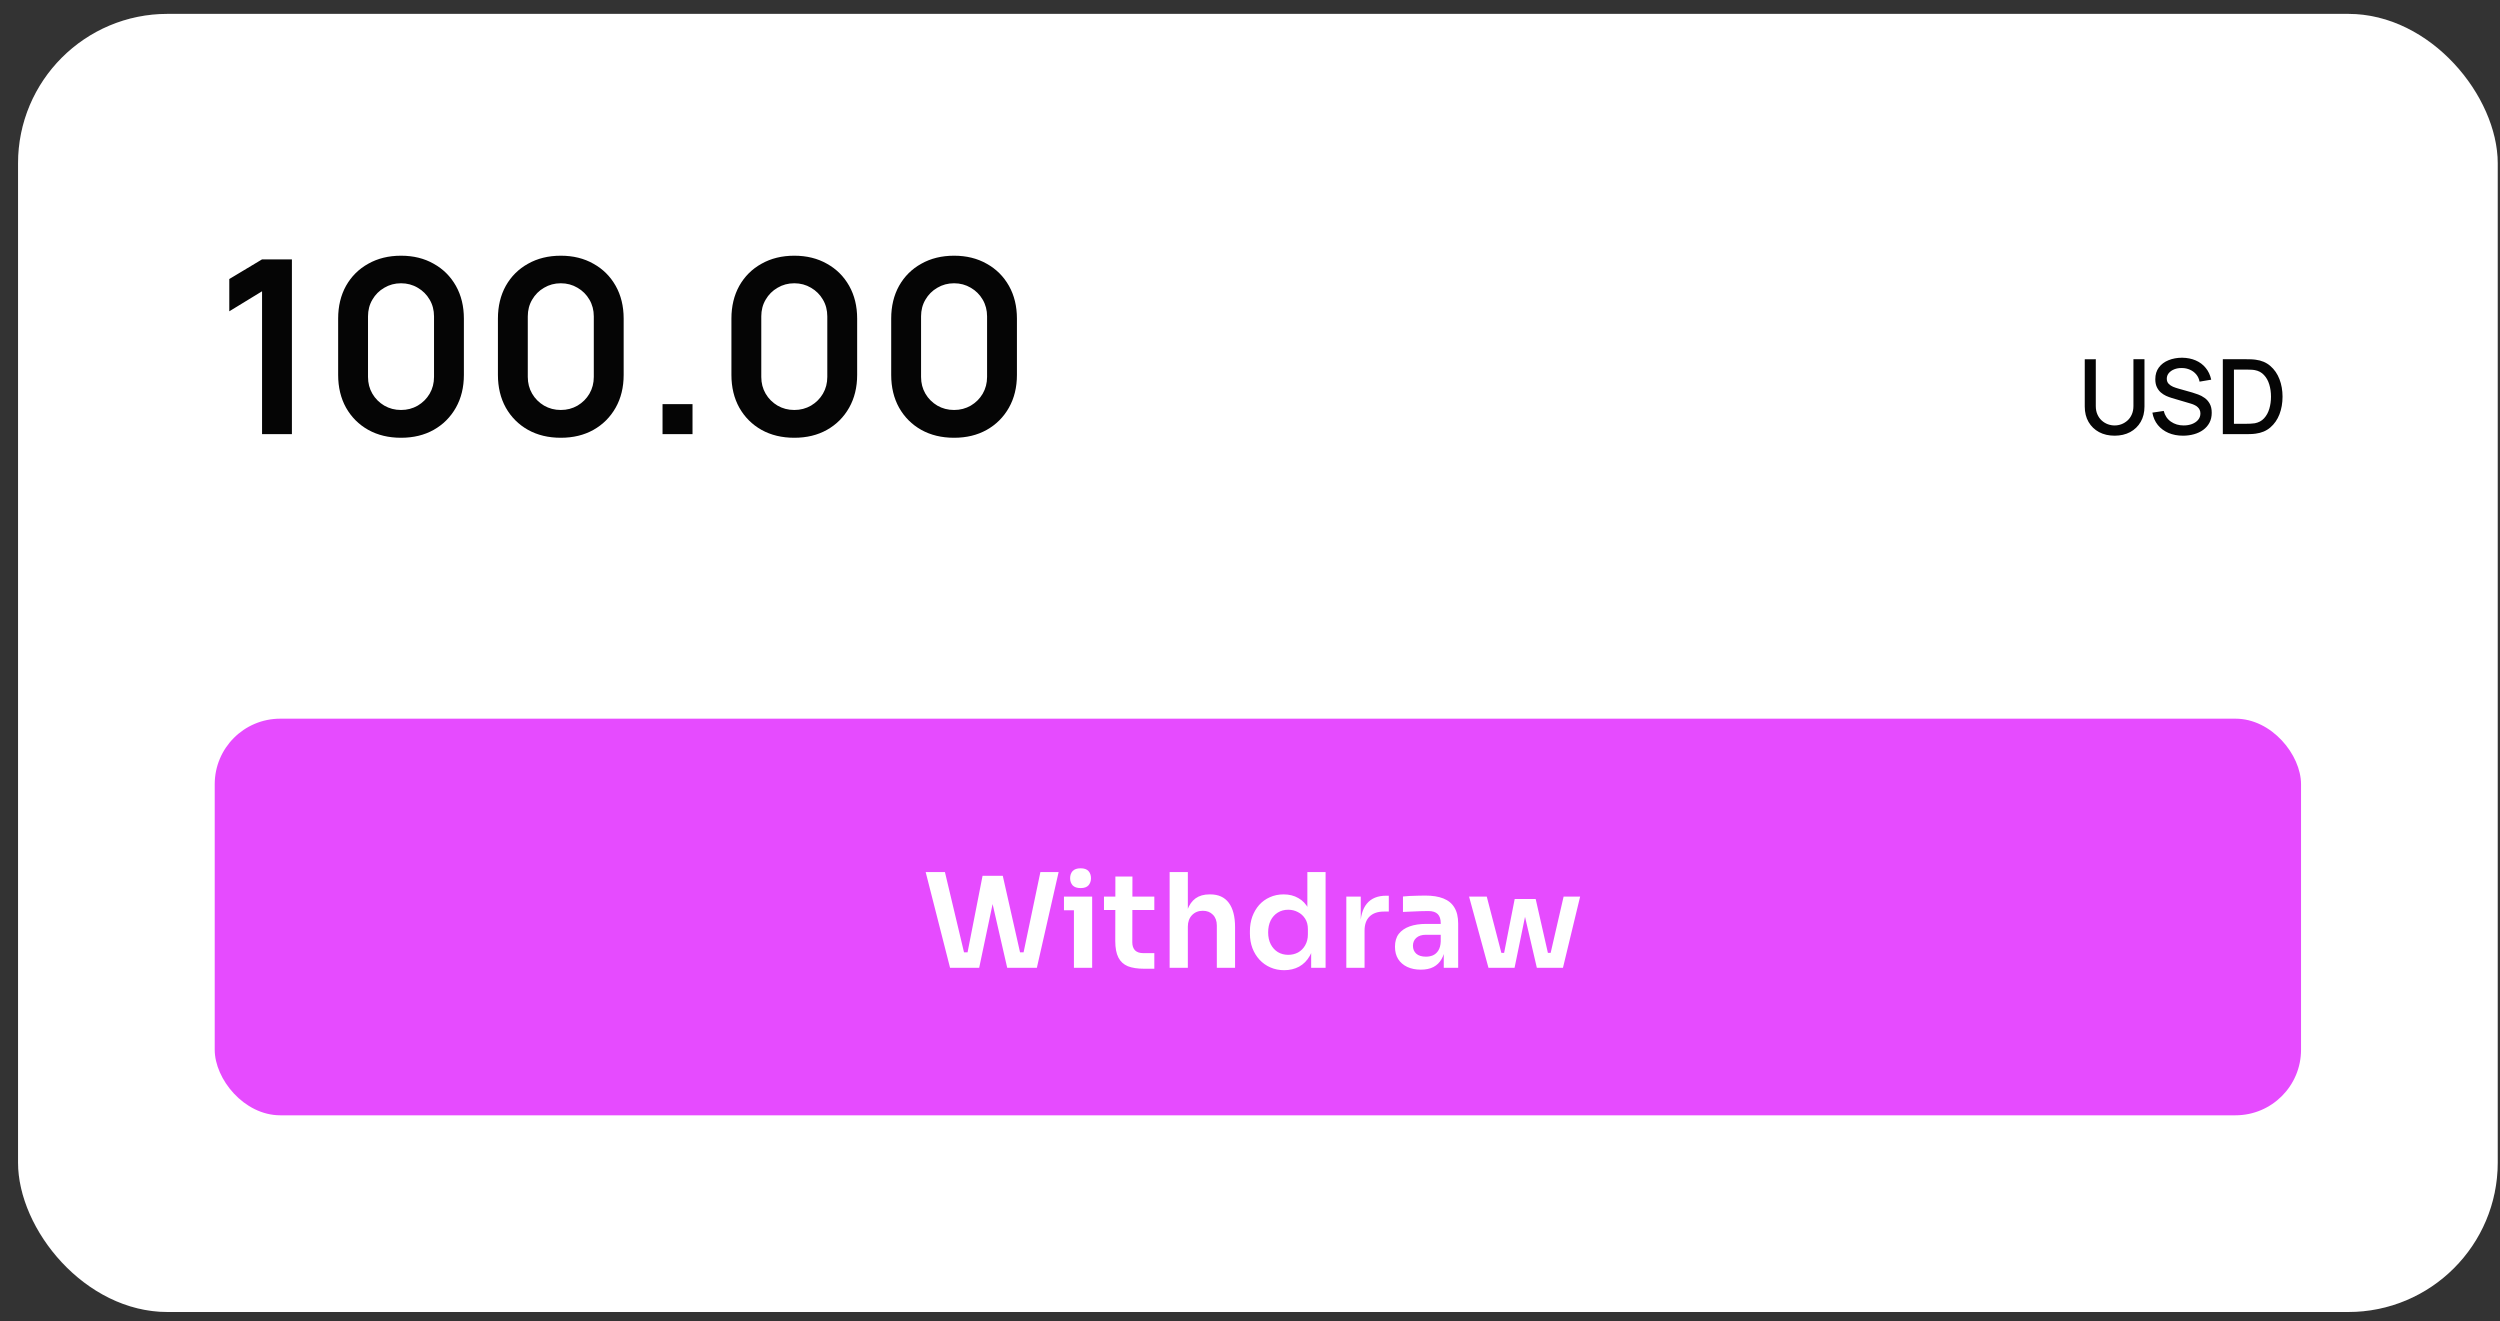
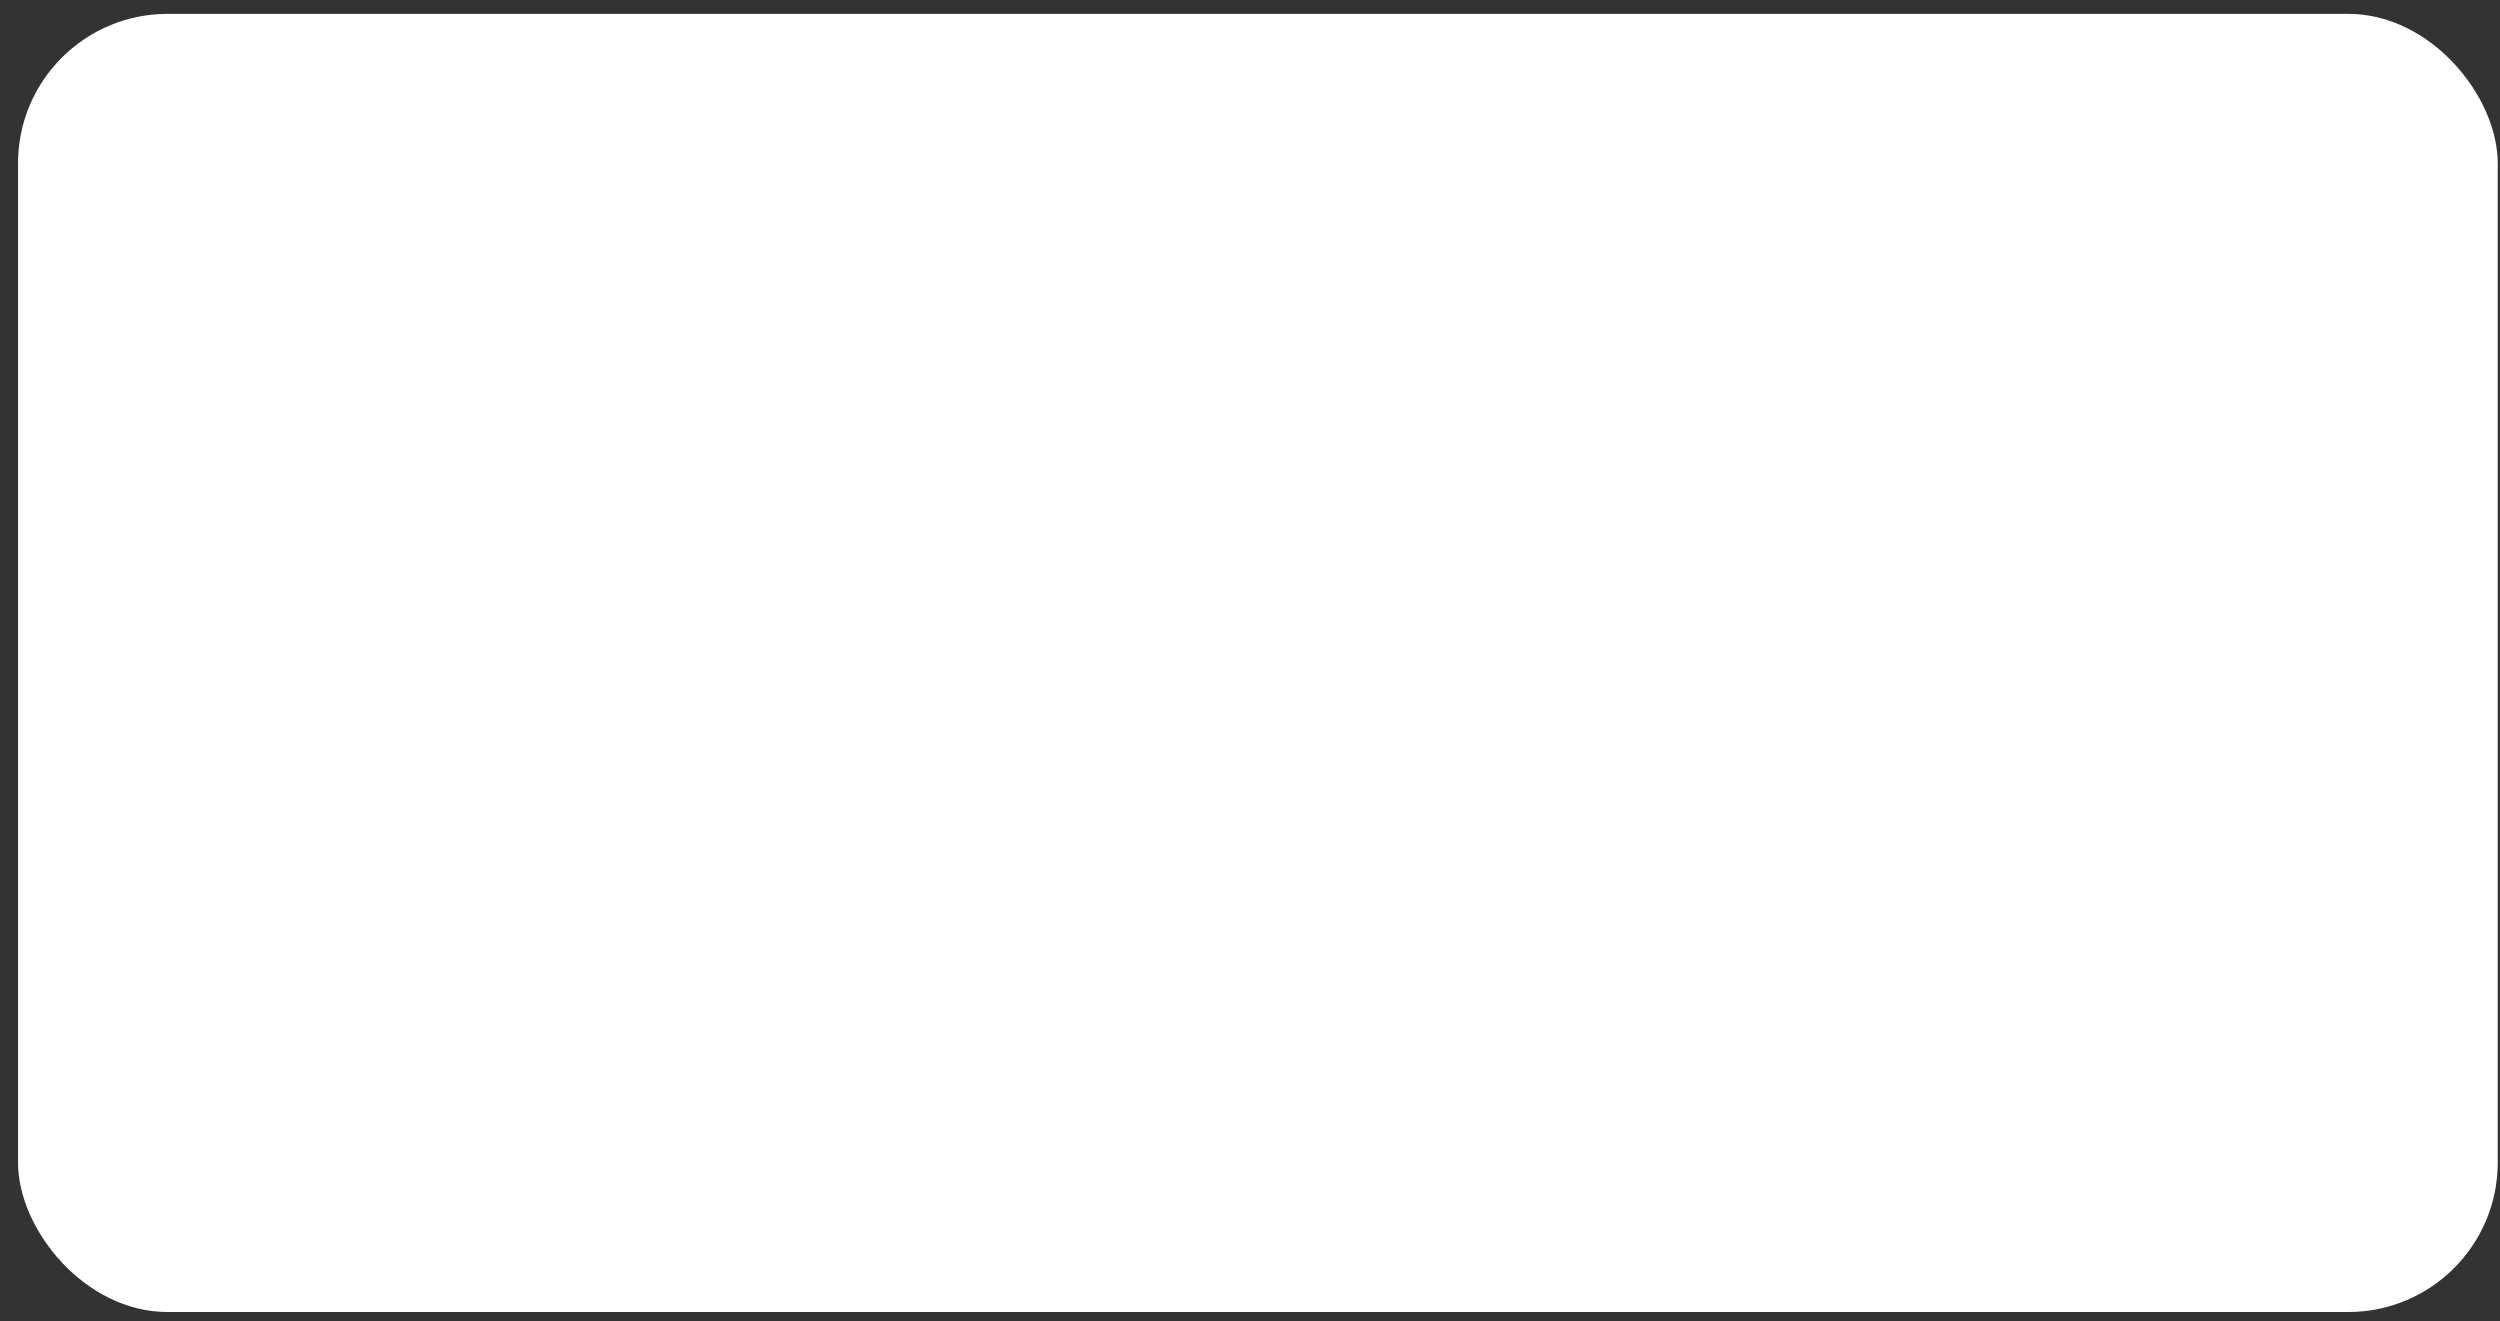
<svg xmlns="http://www.w3.org/2000/svg" width="123" height="65" viewBox="0 0 123 65" fill="none">
  <rect x="0" y="0" width="123" height="65" fill="#333333" stroke="none" />
  <rect x="0.888" y="0.683" width="122" height="63.867" rx="7.354" fill="white" />
  <rect x="1.291" y="1.086" width="121.194" height="63.061" rx="6.95" stroke="white" stroke-opacity="0.11" stroke-width="0.806" />
-   <path d="M12.893 21.359V14.331L11.281 15.316V13.728L12.893 12.761H14.362V21.359H12.893ZM19.73 21.538C19.121 21.538 18.584 21.409 18.118 21.15C17.652 20.888 17.288 20.523 17.025 20.058C16.766 19.592 16.637 19.054 16.637 18.445V15.675C16.637 15.066 16.766 14.528 17.025 14.062C17.288 13.597 17.652 13.234 18.118 12.976C18.584 12.713 19.121 12.581 19.73 12.581C20.339 12.581 20.875 12.713 21.336 12.976C21.802 13.234 22.166 13.597 22.429 14.062C22.692 14.528 22.823 15.066 22.823 15.675V18.445C22.823 19.054 22.692 19.592 22.429 20.058C22.166 20.523 21.802 20.888 21.336 21.15C20.875 21.409 20.339 21.538 19.73 21.538ZM19.73 20.171C20.033 20.171 20.307 20.099 20.554 19.956C20.801 19.809 20.996 19.614 21.139 19.371C21.283 19.124 21.354 18.849 21.354 18.547V15.567C21.354 15.261 21.283 14.986 21.139 14.743C20.996 14.496 20.801 14.301 20.554 14.158C20.307 14.011 20.033 13.937 19.73 13.937C19.427 13.937 19.153 14.011 18.906 14.158C18.659 14.301 18.464 14.496 18.321 14.743C18.177 14.986 18.106 15.261 18.106 15.567V18.547C18.106 18.849 18.177 19.124 18.321 19.371C18.464 19.614 18.659 19.809 18.906 19.956C19.153 20.099 19.427 20.171 19.73 20.171ZM27.591 21.538C26.982 21.538 26.444 21.409 25.979 21.15C25.513 20.888 25.149 20.523 24.886 20.058C24.627 19.592 24.498 19.054 24.498 18.445V15.675C24.498 15.066 24.627 14.528 24.886 14.062C25.149 13.597 25.513 13.234 25.979 12.976C26.444 12.713 26.982 12.581 27.591 12.581C28.2 12.581 28.735 12.713 29.197 12.976C29.663 13.234 30.027 13.597 30.29 14.062C30.553 14.528 30.684 15.066 30.684 15.675V18.445C30.684 19.054 30.553 19.592 30.29 20.058C30.027 20.523 29.663 20.888 29.197 21.15C28.735 21.409 28.2 21.538 27.591 21.538ZM27.591 20.171C27.893 20.171 28.168 20.099 28.415 19.956C28.662 19.809 28.857 19.614 29 19.371C29.143 19.124 29.215 18.849 29.215 18.547V15.567C29.215 15.261 29.143 14.986 29 14.743C28.857 14.496 28.662 14.301 28.415 14.158C28.168 14.011 27.893 13.937 27.591 13.937C27.288 13.937 27.014 14.011 26.767 14.158C26.52 14.301 26.325 14.496 26.182 14.743C26.038 14.986 25.967 15.261 25.967 15.567V18.547C25.967 18.849 26.038 19.124 26.182 19.371C26.325 19.614 26.52 19.809 26.767 19.956C27.014 20.099 27.288 20.171 27.591 20.171ZM32.597 21.359V19.884H34.072V21.359H32.597ZM39.079 21.538C38.47 21.538 37.932 21.409 37.467 21.15C37.001 20.888 36.637 20.523 36.374 20.058C36.115 19.592 35.986 19.054 35.986 18.445V15.675C35.986 15.066 36.115 14.528 36.374 14.062C36.637 13.597 37.001 13.234 37.467 12.976C37.932 12.713 38.47 12.581 39.079 12.581C39.688 12.581 40.224 12.713 40.685 12.976C41.151 13.234 41.515 13.597 41.778 14.062C42.041 14.528 42.172 15.066 42.172 15.675V18.445C42.172 19.054 42.041 19.592 41.778 20.058C41.515 20.523 41.151 20.888 40.685 21.15C40.224 21.409 39.688 21.538 39.079 21.538ZM39.079 20.171C39.382 20.171 39.656 20.099 39.903 19.956C40.15 19.809 40.345 19.614 40.488 19.371C40.632 19.124 40.703 18.849 40.703 18.547V15.567C40.703 15.261 40.632 14.986 40.488 14.743C40.345 14.496 40.15 14.301 39.903 14.158C39.656 14.011 39.382 13.937 39.079 13.937C38.776 13.937 38.502 14.011 38.255 14.158C38.008 14.301 37.813 14.496 37.67 14.743C37.526 14.986 37.455 15.261 37.455 15.567V18.547C37.455 18.849 37.526 19.124 37.67 19.371C37.813 19.614 38.008 19.809 38.255 19.956C38.502 20.099 38.776 20.171 39.079 20.171ZM46.94 21.538C46.331 21.538 45.793 21.409 45.328 21.15C44.862 20.888 44.498 20.523 44.235 20.058C43.976 19.592 43.847 19.054 43.847 18.445V15.675C43.847 15.066 43.976 14.528 44.235 14.062C44.498 13.597 44.862 13.234 45.328 12.976C45.793 12.713 46.331 12.581 46.94 12.581C47.549 12.581 48.084 12.713 48.546 12.976C49.012 13.234 49.376 13.597 49.639 14.062C49.902 14.528 50.033 15.066 50.033 15.675V18.445C50.033 19.054 49.902 19.592 49.639 20.058C49.376 20.523 49.012 20.888 48.546 21.15C48.084 21.409 47.549 21.538 46.94 21.538ZM46.94 20.171C47.242 20.171 47.517 20.099 47.764 19.956C48.011 19.809 48.206 19.614 48.349 19.371C48.492 19.124 48.564 18.849 48.564 18.547V15.567C48.564 15.261 48.492 14.986 48.349 14.743C48.206 14.496 48.011 14.301 47.764 14.158C47.517 14.011 47.242 13.937 46.94 13.937C46.637 13.937 46.363 14.011 46.116 14.158C45.869 14.301 45.674 14.496 45.531 14.743C45.387 14.986 45.316 15.261 45.316 15.567V18.547C45.316 18.849 45.387 19.124 45.531 19.371C45.674 19.614 45.869 19.809 46.116 19.956C46.363 20.099 46.637 20.171 46.94 20.171Z" fill="#050505" />
-   <path d="M104.039 21.436C103.751 21.436 103.496 21.377 103.274 21.26C103.054 21.14 102.881 20.974 102.757 20.761C102.632 20.546 102.57 20.293 102.57 20.003V17.677L103.113 17.674V19.975C103.113 20.132 103.139 20.27 103.192 20.389C103.245 20.509 103.316 20.609 103.404 20.689C103.493 20.769 103.592 20.83 103.701 20.871C103.812 20.912 103.925 20.932 104.039 20.932C104.155 20.932 104.268 20.912 104.377 20.871C104.488 20.828 104.587 20.767 104.676 20.686C104.765 20.606 104.835 20.506 104.886 20.387C104.939 20.267 104.965 20.13 104.965 19.975V17.674H105.508V20.003C105.508 20.291 105.446 20.543 105.321 20.758C105.197 20.973 105.023 21.14 104.802 21.26C104.581 21.377 104.327 21.436 104.039 21.436ZM107.405 21.436C107.14 21.436 106.901 21.391 106.688 21.3C106.477 21.208 106.302 21.078 106.164 20.909C106.027 20.738 105.938 20.536 105.897 20.302L106.455 20.218C106.512 20.443 106.629 20.619 106.808 20.745C106.988 20.87 107.197 20.932 107.435 20.932C107.584 20.932 107.72 20.909 107.845 20.863C107.969 20.815 108.069 20.748 108.144 20.661C108.221 20.572 108.26 20.466 108.26 20.343C108.26 20.277 108.248 20.218 108.224 20.167C108.202 20.116 108.17 20.071 108.129 20.034C108.09 19.994 108.041 19.961 107.983 19.934C107.927 19.905 107.865 19.88 107.796 19.86L106.852 19.581C106.76 19.553 106.666 19.518 106.57 19.476C106.475 19.431 106.387 19.374 106.307 19.304C106.228 19.233 106.164 19.145 106.115 19.041C106.065 18.935 106.041 18.807 106.041 18.657C106.041 18.43 106.099 18.238 106.215 18.081C106.332 17.922 106.491 17.803 106.691 17.723C106.89 17.641 107.114 17.6 107.361 17.6C107.61 17.603 107.833 17.648 108.029 17.733C108.227 17.818 108.391 17.941 108.521 18.102C108.652 18.26 108.742 18.453 108.792 18.68L108.219 18.777C108.193 18.639 108.138 18.52 108.055 18.421C107.971 18.321 107.869 18.244 107.748 18.191C107.627 18.137 107.495 18.108 107.354 18.107C107.217 18.103 107.092 18.124 106.977 18.168C106.865 18.212 106.774 18.275 106.706 18.355C106.64 18.435 106.606 18.527 106.606 18.631C106.606 18.734 106.636 18.816 106.696 18.88C106.756 18.943 106.829 18.993 106.916 19.03C107.005 19.066 107.093 19.096 107.18 19.12L107.86 19.312C107.946 19.336 108.042 19.368 108.149 19.409C108.259 19.448 108.364 19.504 108.464 19.576C108.567 19.647 108.651 19.743 108.718 19.862C108.784 19.98 108.817 20.128 108.817 20.308C108.817 20.494 108.78 20.657 108.705 20.799C108.63 20.939 108.527 21.056 108.395 21.152C108.265 21.246 108.115 21.317 107.945 21.364C107.774 21.412 107.594 21.436 107.405 21.436ZM109.363 21.359V17.674H110.517C110.551 17.674 110.614 17.675 110.706 17.677C110.8 17.678 110.89 17.685 110.975 17.697C111.263 17.733 111.506 17.836 111.702 18.007C111.9 18.177 112.049 18.394 112.15 18.657C112.25 18.918 112.301 19.204 112.301 19.517C112.301 19.831 112.25 20.119 112.15 20.382C112.049 20.643 111.9 20.859 111.702 21.029C111.506 21.198 111.263 21.3 110.975 21.336C110.89 21.348 110.8 21.355 110.706 21.357C110.614 21.358 110.551 21.359 110.517 21.359H109.363ZM109.91 20.85H110.517C110.575 20.85 110.644 20.848 110.724 20.845C110.804 20.842 110.875 20.835 110.937 20.825C111.124 20.789 111.276 20.708 111.392 20.581C111.51 20.453 111.596 20.297 111.651 20.11C111.705 19.924 111.733 19.727 111.733 19.517C111.733 19.3 111.704 19.1 111.648 18.915C111.592 18.729 111.505 18.574 111.387 18.45C111.271 18.323 111.121 18.243 110.937 18.209C110.875 18.197 110.804 18.19 110.722 18.189C110.642 18.185 110.573 18.183 110.517 18.183H109.91V20.85Z" fill="#050505" />
-   <rect x="10.564" y="35.359" width="102.647" height="19.514" rx="3.225" fill="#E64BFF" />
-   <path d="M46.743 47.617L45.543 42.907H46.491L47.465 47.004L47.214 46.855H47.859L47.575 47.004L48.342 43.088H49.129L48.175 47.617H46.743ZM49.555 47.617L48.517 43.088H49.336L50.22 47.004L49.942 46.855H50.574L50.329 47.004L51.187 42.907H52.084L51.013 47.617H49.555ZM52.837 47.617V44.114H53.734V47.617H52.837ZM52.347 44.785V44.114H53.734V44.785H52.347ZM53.166 43.694C52.99 43.694 52.859 43.649 52.773 43.559C52.691 43.464 52.65 43.348 52.65 43.211C52.65 43.064 52.691 42.946 52.773 42.856C52.859 42.766 52.99 42.72 53.166 42.72C53.343 42.72 53.472 42.766 53.553 42.856C53.635 42.946 53.676 43.064 53.676 43.211C53.676 43.348 53.635 43.464 53.553 43.559C53.472 43.649 53.343 43.694 53.166 43.694ZM56.29 47.662C55.967 47.662 55.701 47.621 55.49 47.539C55.284 47.453 55.129 47.311 55.026 47.113C54.922 46.911 54.871 46.64 54.871 46.301L54.877 43.127H55.716L55.709 46.359C55.709 46.531 55.755 46.664 55.845 46.759C55.939 46.849 56.073 46.894 56.245 46.894H56.793V47.662H56.29ZM54.316 44.772V44.114H56.793V44.772H54.316ZM57.546 47.617V42.907H58.442V45.656H58.288C58.288 45.303 58.333 45.004 58.423 44.759C58.513 44.514 58.647 44.327 58.823 44.198C59.004 44.069 59.231 44.004 59.507 44.004H59.545C59.945 44.004 60.249 44.142 60.455 44.417C60.661 44.692 60.765 45.092 60.765 45.617V47.617H59.868V45.533C59.868 45.309 59.803 45.133 59.674 45.004C59.55 44.875 59.384 44.81 59.178 44.81C58.958 44.81 58.78 44.884 58.642 45.03C58.509 45.172 58.442 45.359 58.442 45.591V47.617H57.546ZM63.18 47.733C62.935 47.733 62.709 47.688 62.503 47.597C62.296 47.507 62.118 47.38 61.967 47.217C61.817 47.053 61.701 46.864 61.619 46.649C61.537 46.43 61.496 46.193 61.496 45.939V45.804C61.496 45.554 61.535 45.32 61.612 45.101C61.694 44.881 61.806 44.69 61.948 44.527C62.094 44.363 62.268 44.236 62.471 44.146C62.677 44.051 62.905 44.004 63.154 44.004C63.429 44.004 63.67 44.064 63.877 44.185C64.088 44.301 64.255 44.477 64.38 44.714C64.505 44.95 64.573 45.247 64.586 45.604L64.322 45.294V42.907H65.219V47.617H64.509V46.126H64.664C64.651 46.483 64.578 46.782 64.444 47.023C64.311 47.26 64.135 47.438 63.916 47.559C63.7 47.675 63.455 47.733 63.18 47.733ZM63.38 46.978C63.556 46.978 63.718 46.939 63.864 46.862C64.01 46.78 64.126 46.664 64.212 46.514C64.302 46.359 64.348 46.178 64.348 45.972V45.714C64.348 45.507 64.302 45.335 64.212 45.197C64.122 45.056 64.004 44.948 63.857 44.875C63.711 44.797 63.552 44.759 63.38 44.759C63.187 44.759 63.014 44.806 62.864 44.901C62.718 44.991 62.602 45.12 62.516 45.288C62.434 45.456 62.393 45.651 62.393 45.875C62.393 46.099 62.436 46.294 62.522 46.462C62.608 46.625 62.724 46.752 62.87 46.843C63.021 46.933 63.191 46.978 63.38 46.978ZM66.239 47.617V44.114H66.949V45.597H66.929C66.929 45.094 67.037 44.714 67.252 44.456C67.467 44.198 67.783 44.069 68.2 44.069H68.329V44.849H68.084C67.783 44.849 67.549 44.931 67.381 45.094C67.218 45.253 67.136 45.486 67.136 45.791V47.617H66.239ZM71.033 47.617V46.578H70.884V45.423C70.884 45.221 70.835 45.071 70.736 44.972C70.637 44.873 70.484 44.823 70.278 44.823C70.17 44.823 70.041 44.825 69.891 44.83C69.74 44.834 69.588 44.841 69.433 44.849C69.282 44.853 69.147 44.86 69.026 44.868V44.107C69.125 44.099 69.237 44.09 69.362 44.081C69.487 44.073 69.613 44.069 69.742 44.069C69.876 44.064 70.001 44.062 70.117 44.062C70.478 44.062 70.777 44.109 71.013 44.204C71.254 44.299 71.435 44.447 71.555 44.649C71.68 44.851 71.742 45.116 71.742 45.443V47.617H71.033ZM69.904 47.707C69.65 47.707 69.426 47.662 69.233 47.571C69.044 47.481 68.895 47.352 68.788 47.184C68.684 47.017 68.633 46.815 68.633 46.578C68.633 46.32 68.695 46.109 68.82 45.946C68.949 45.782 69.127 45.66 69.355 45.578C69.588 45.496 69.859 45.456 70.168 45.456H70.981V45.991H70.155C69.949 45.991 69.79 46.043 69.678 46.146C69.57 46.245 69.517 46.374 69.517 46.533C69.517 46.692 69.57 46.821 69.678 46.92C69.79 47.019 69.949 47.068 70.155 47.068C70.28 47.068 70.394 47.047 70.497 47.004C70.605 46.956 70.693 46.879 70.762 46.772C70.835 46.66 70.876 46.509 70.884 46.32L71.103 46.572C71.082 46.817 71.022 47.023 70.923 47.191C70.828 47.358 70.695 47.488 70.523 47.578C70.355 47.664 70.149 47.707 69.904 47.707ZM73.858 47.617L74.523 44.23H75.555L76.323 47.617H75.613L74.832 44.249H75.207L74.516 47.617H73.858ZM73.594 47.617L73.588 46.881H74.303V47.617H73.594ZM73.233 47.617L72.278 44.114H73.149L74.058 47.617H73.233ZM75.839 47.617V46.881H76.555L76.548 47.617H75.839ZM76.123 47.617L76.929 44.114H77.742L76.897 47.617H76.123Z" fill="white" />
</svg>